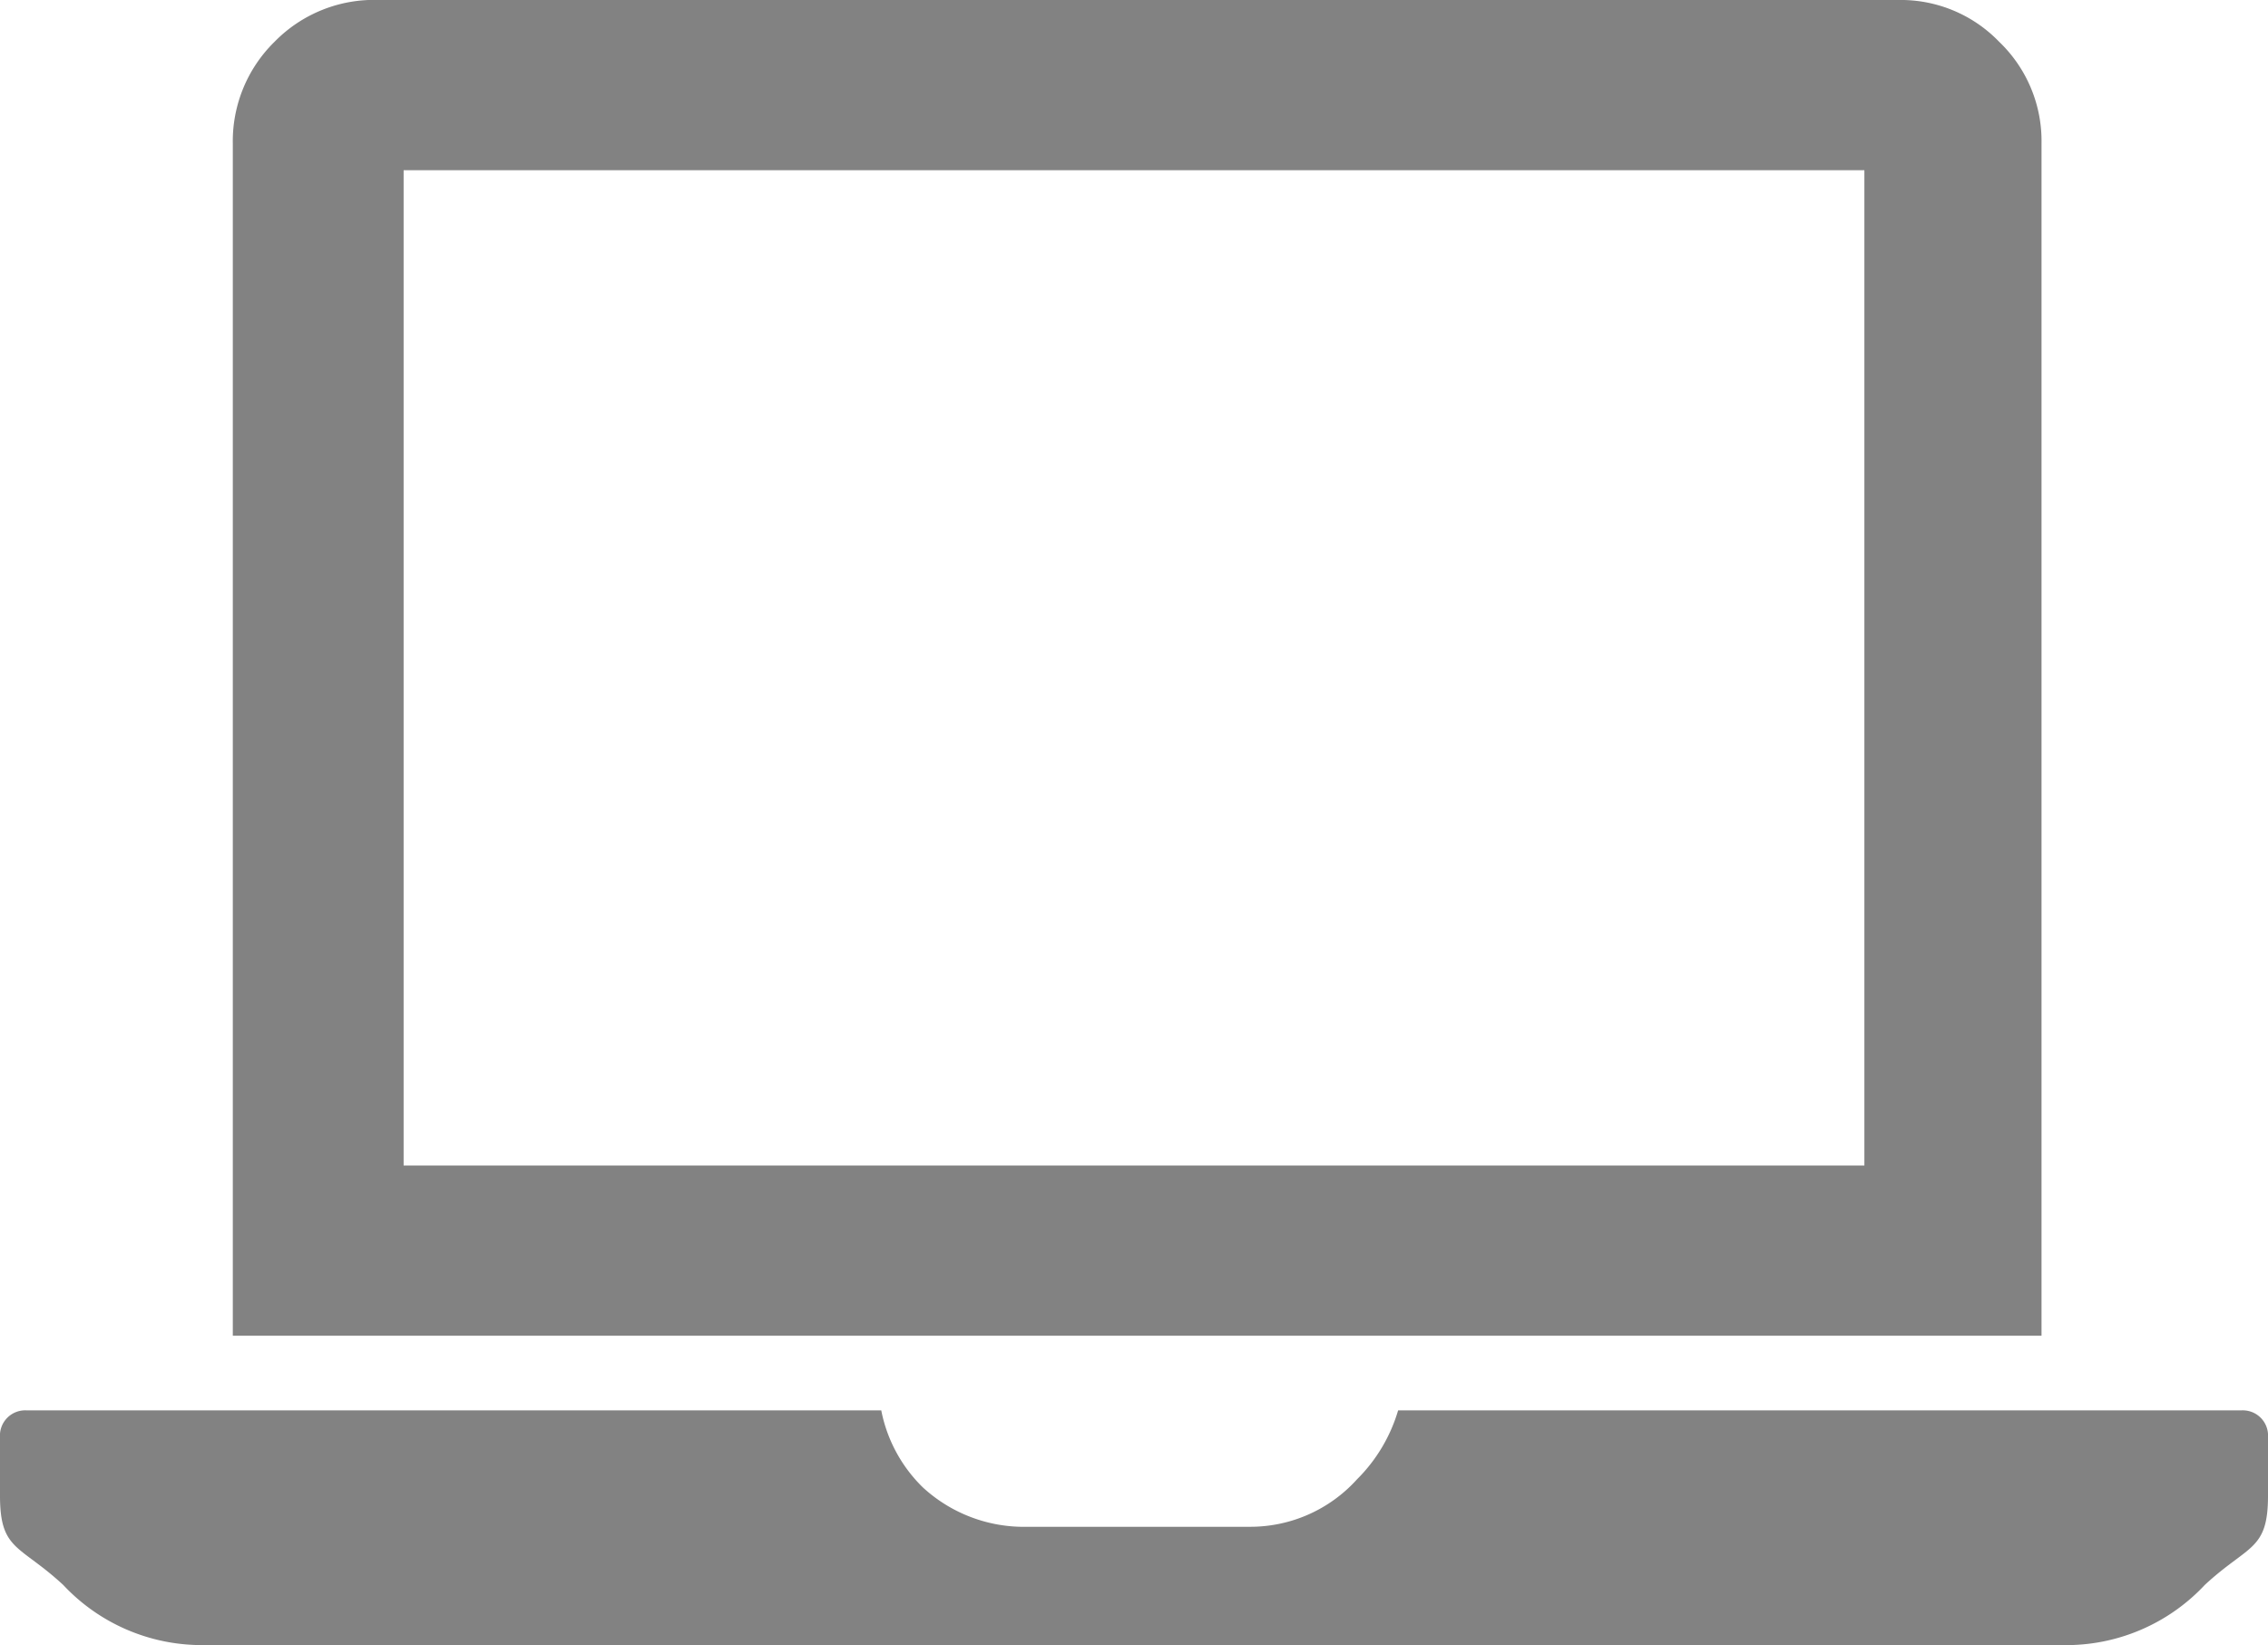
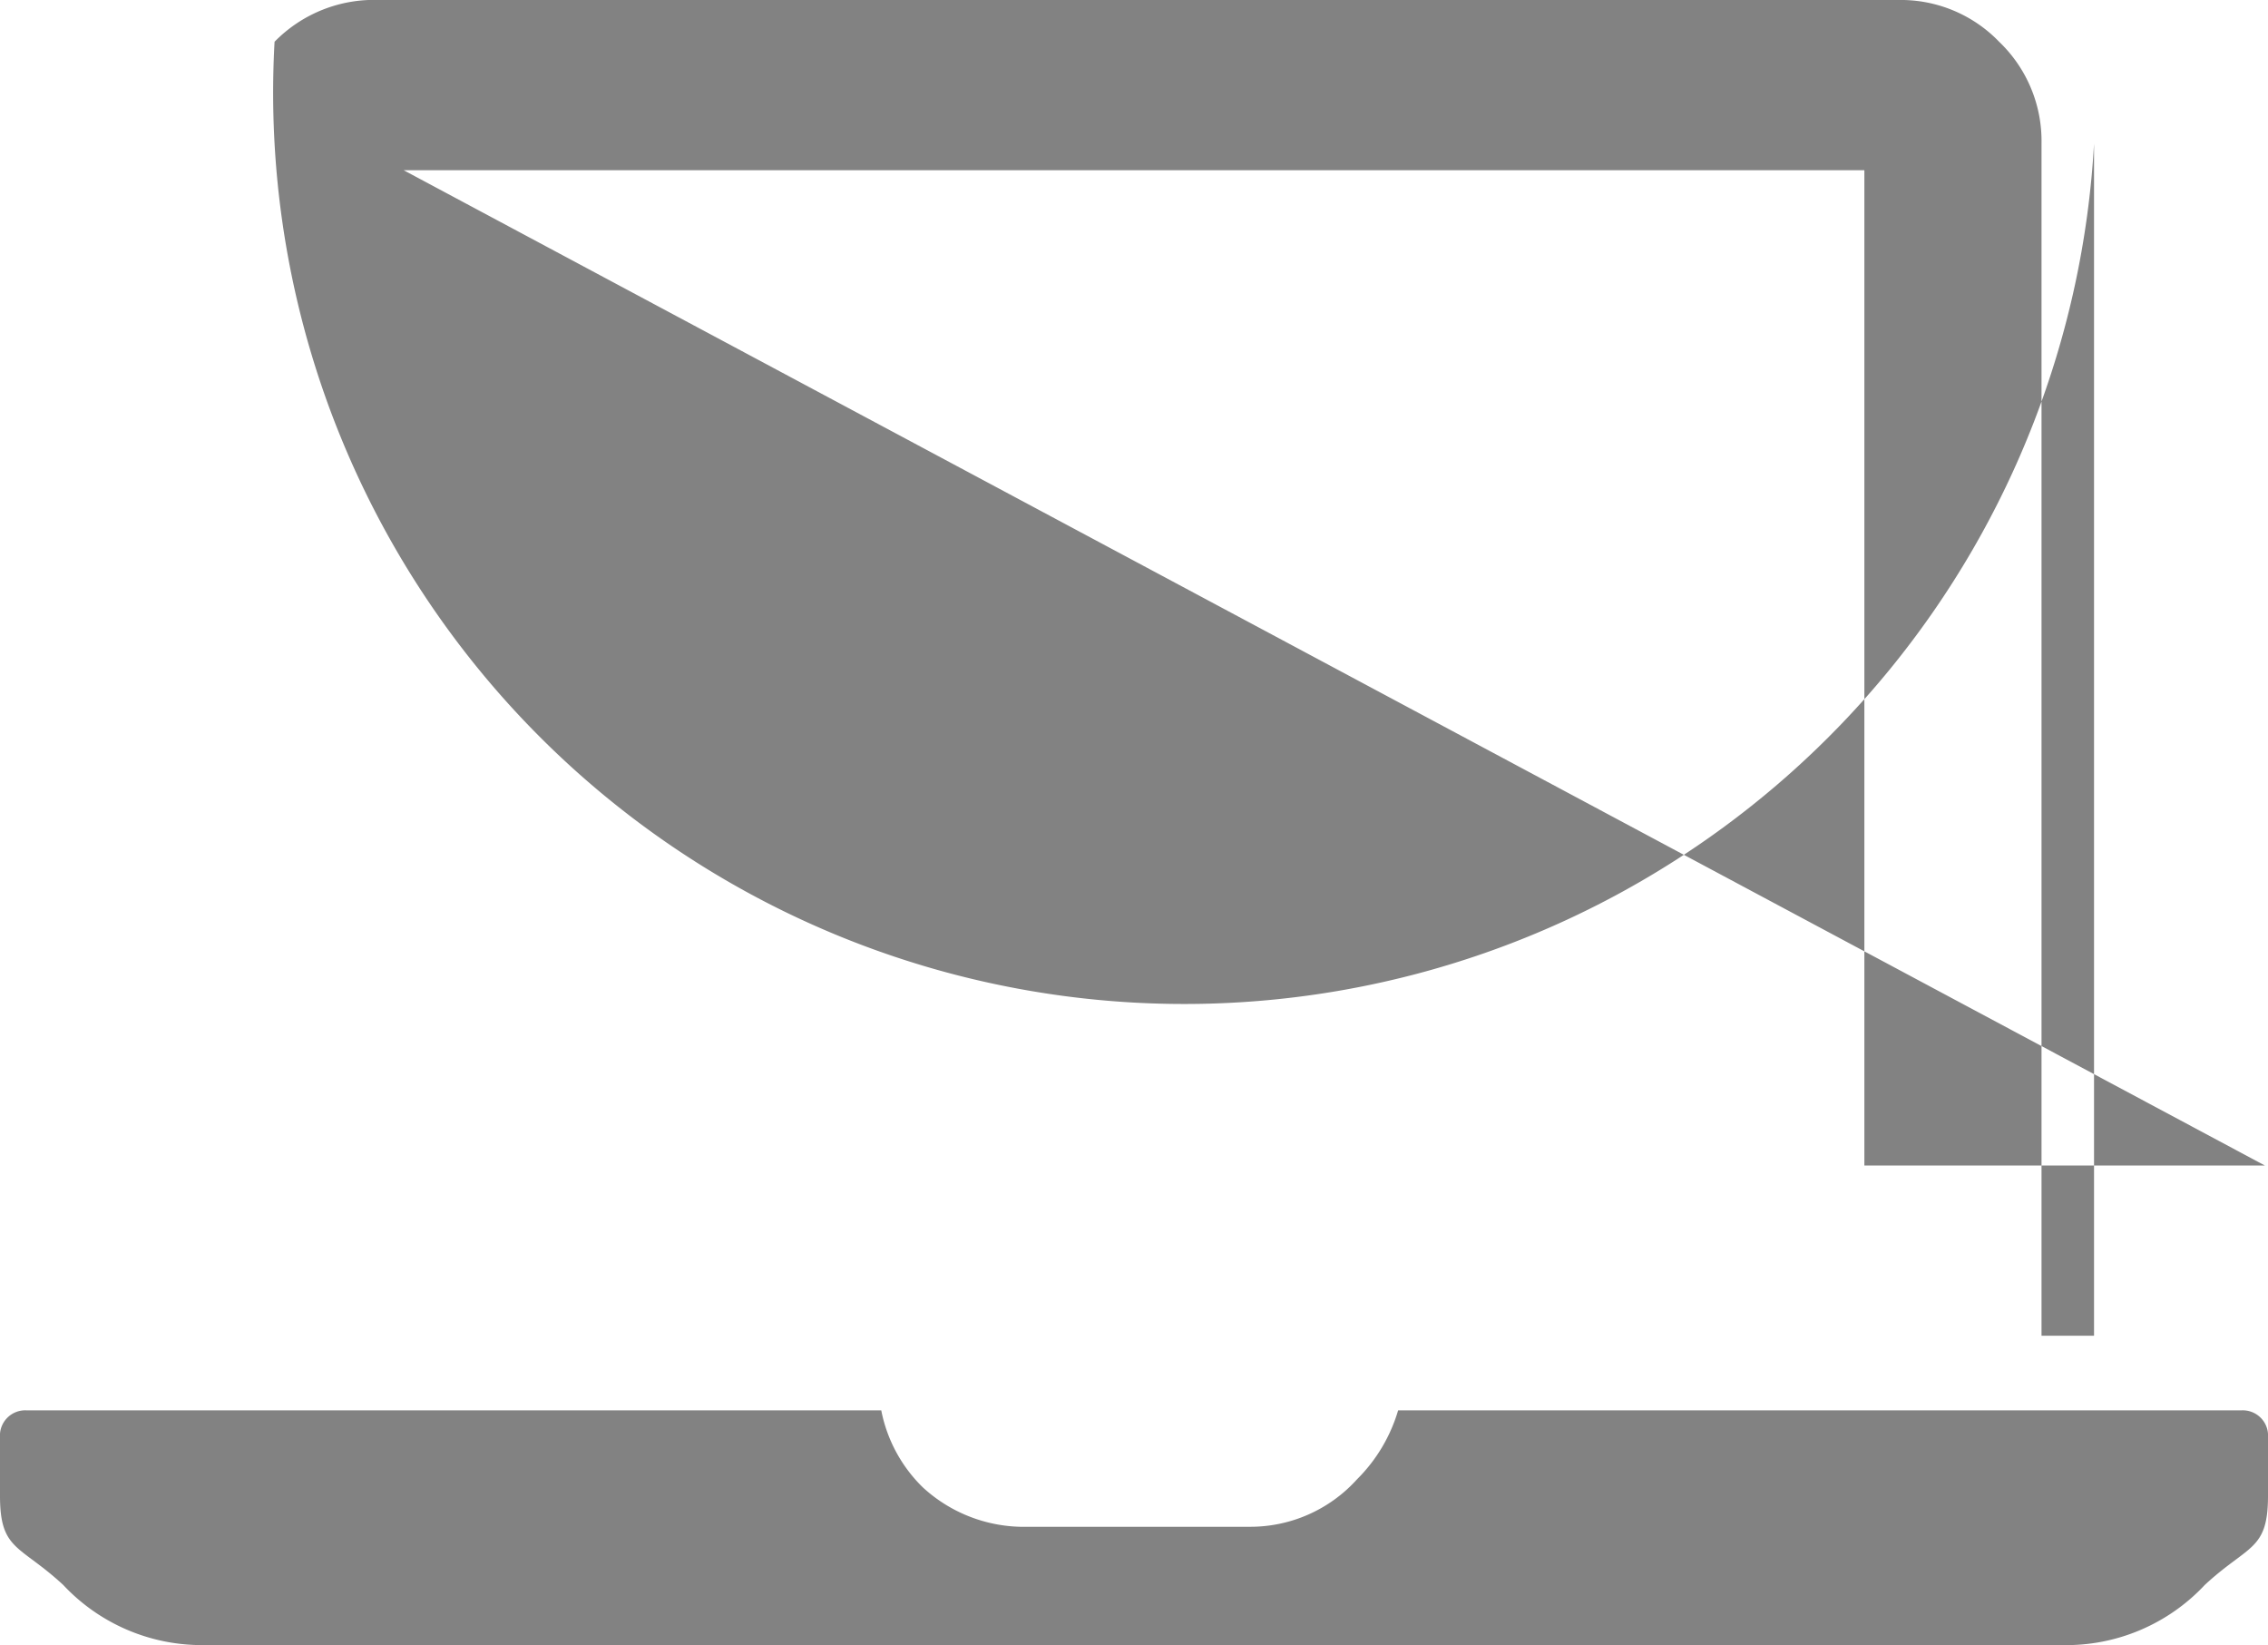
<svg xmlns="http://www.w3.org/2000/svg" width="35.85" height="26" viewBox="0 0 35.85 26">
  <defs>
    <style>
      .cls-1 {
        fill: #828282;
      }
    </style>
  </defs>
  <g id="レイヤー_2" data-name="レイヤー 2">
    <g id="レイヤー_1-2" data-name="レイヤー 1">
-       <path class="cls-1" d="M3.19,26A3,3,0,0,1,1,25.05C.31,24.41,0,24.51,0,23.64v-.92a.4.4,0,0,1,.42-.43H13.93a2.32,2.32,0,0,0,.66,1.22,2.36,2.36,0,0,0,1.66.62h3.52a2.27,2.27,0,0,0,1.68-.75,2.55,2.55,0,0,0,.65-1.09H35.43a.4.4,0,0,1,.42.43v.92c0,.87-.31.77-1,1.41a3,3,0,0,1-2.24.95Zm.49-4.89V2.27A2.2,2.2,0,0,1,4.34.66,2.2,2.2,0,0,1,6,0h24a2.16,2.16,0,0,1,1.6.66,2.17,2.17,0,0,1,.67,1.61V21.11Zm2.7-2.69H29.47V2.69H6.38Z" />
+       <path class="cls-1" d="M3.19,26A3,3,0,0,1,1,25.05C.31,24.41,0,24.51,0,23.64v-.92a.4.4,0,0,1,.42-.43H13.93a2.32,2.32,0,0,0,.66,1.22,2.36,2.36,0,0,0,1.66.62h3.52a2.27,2.27,0,0,0,1.68-.75,2.55,2.55,0,0,0,.65-1.09H35.43a.4.4,0,0,1,.42.43v.92c0,.87-.31.77-1,1.41a3,3,0,0,1-2.24.95m.49-4.89V2.27A2.2,2.2,0,0,1,4.34.66,2.2,2.2,0,0,1,6,0h24a2.16,2.16,0,0,1,1.6.66,2.17,2.17,0,0,1,.67,1.61V21.11Zm2.7-2.69H29.47V2.69H6.38Z" />
    </g>
  </g>
</svg>